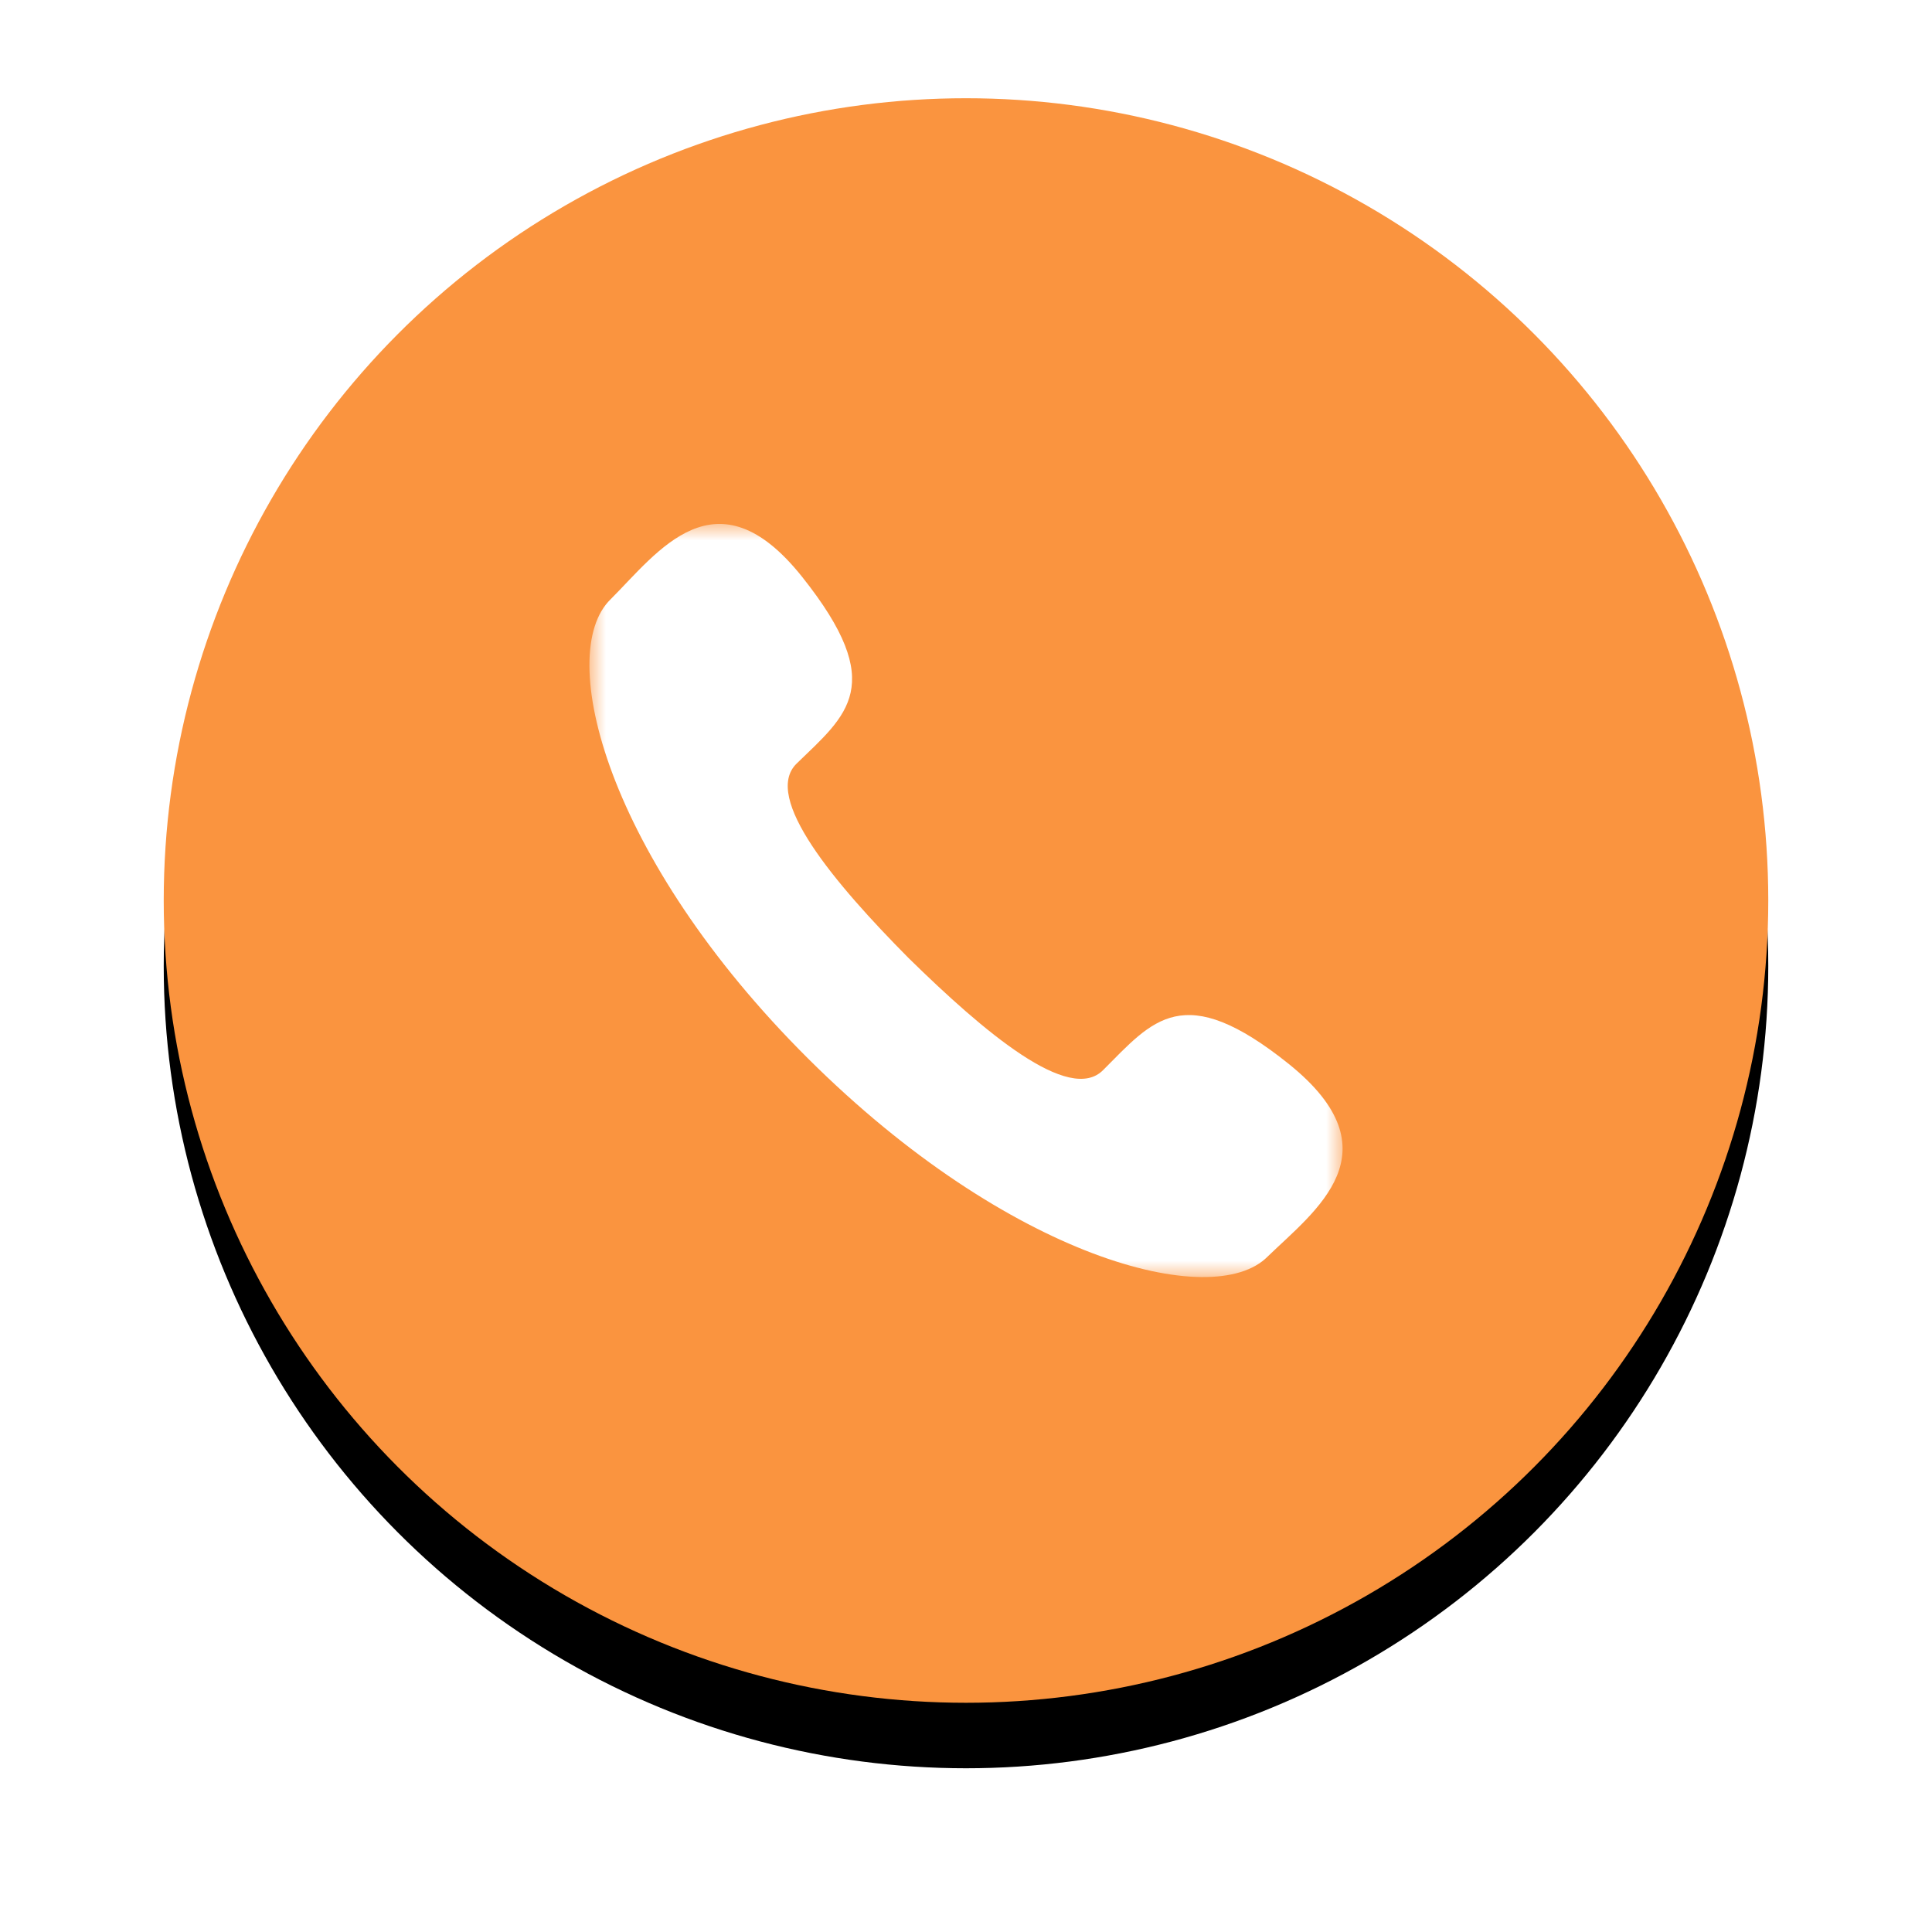
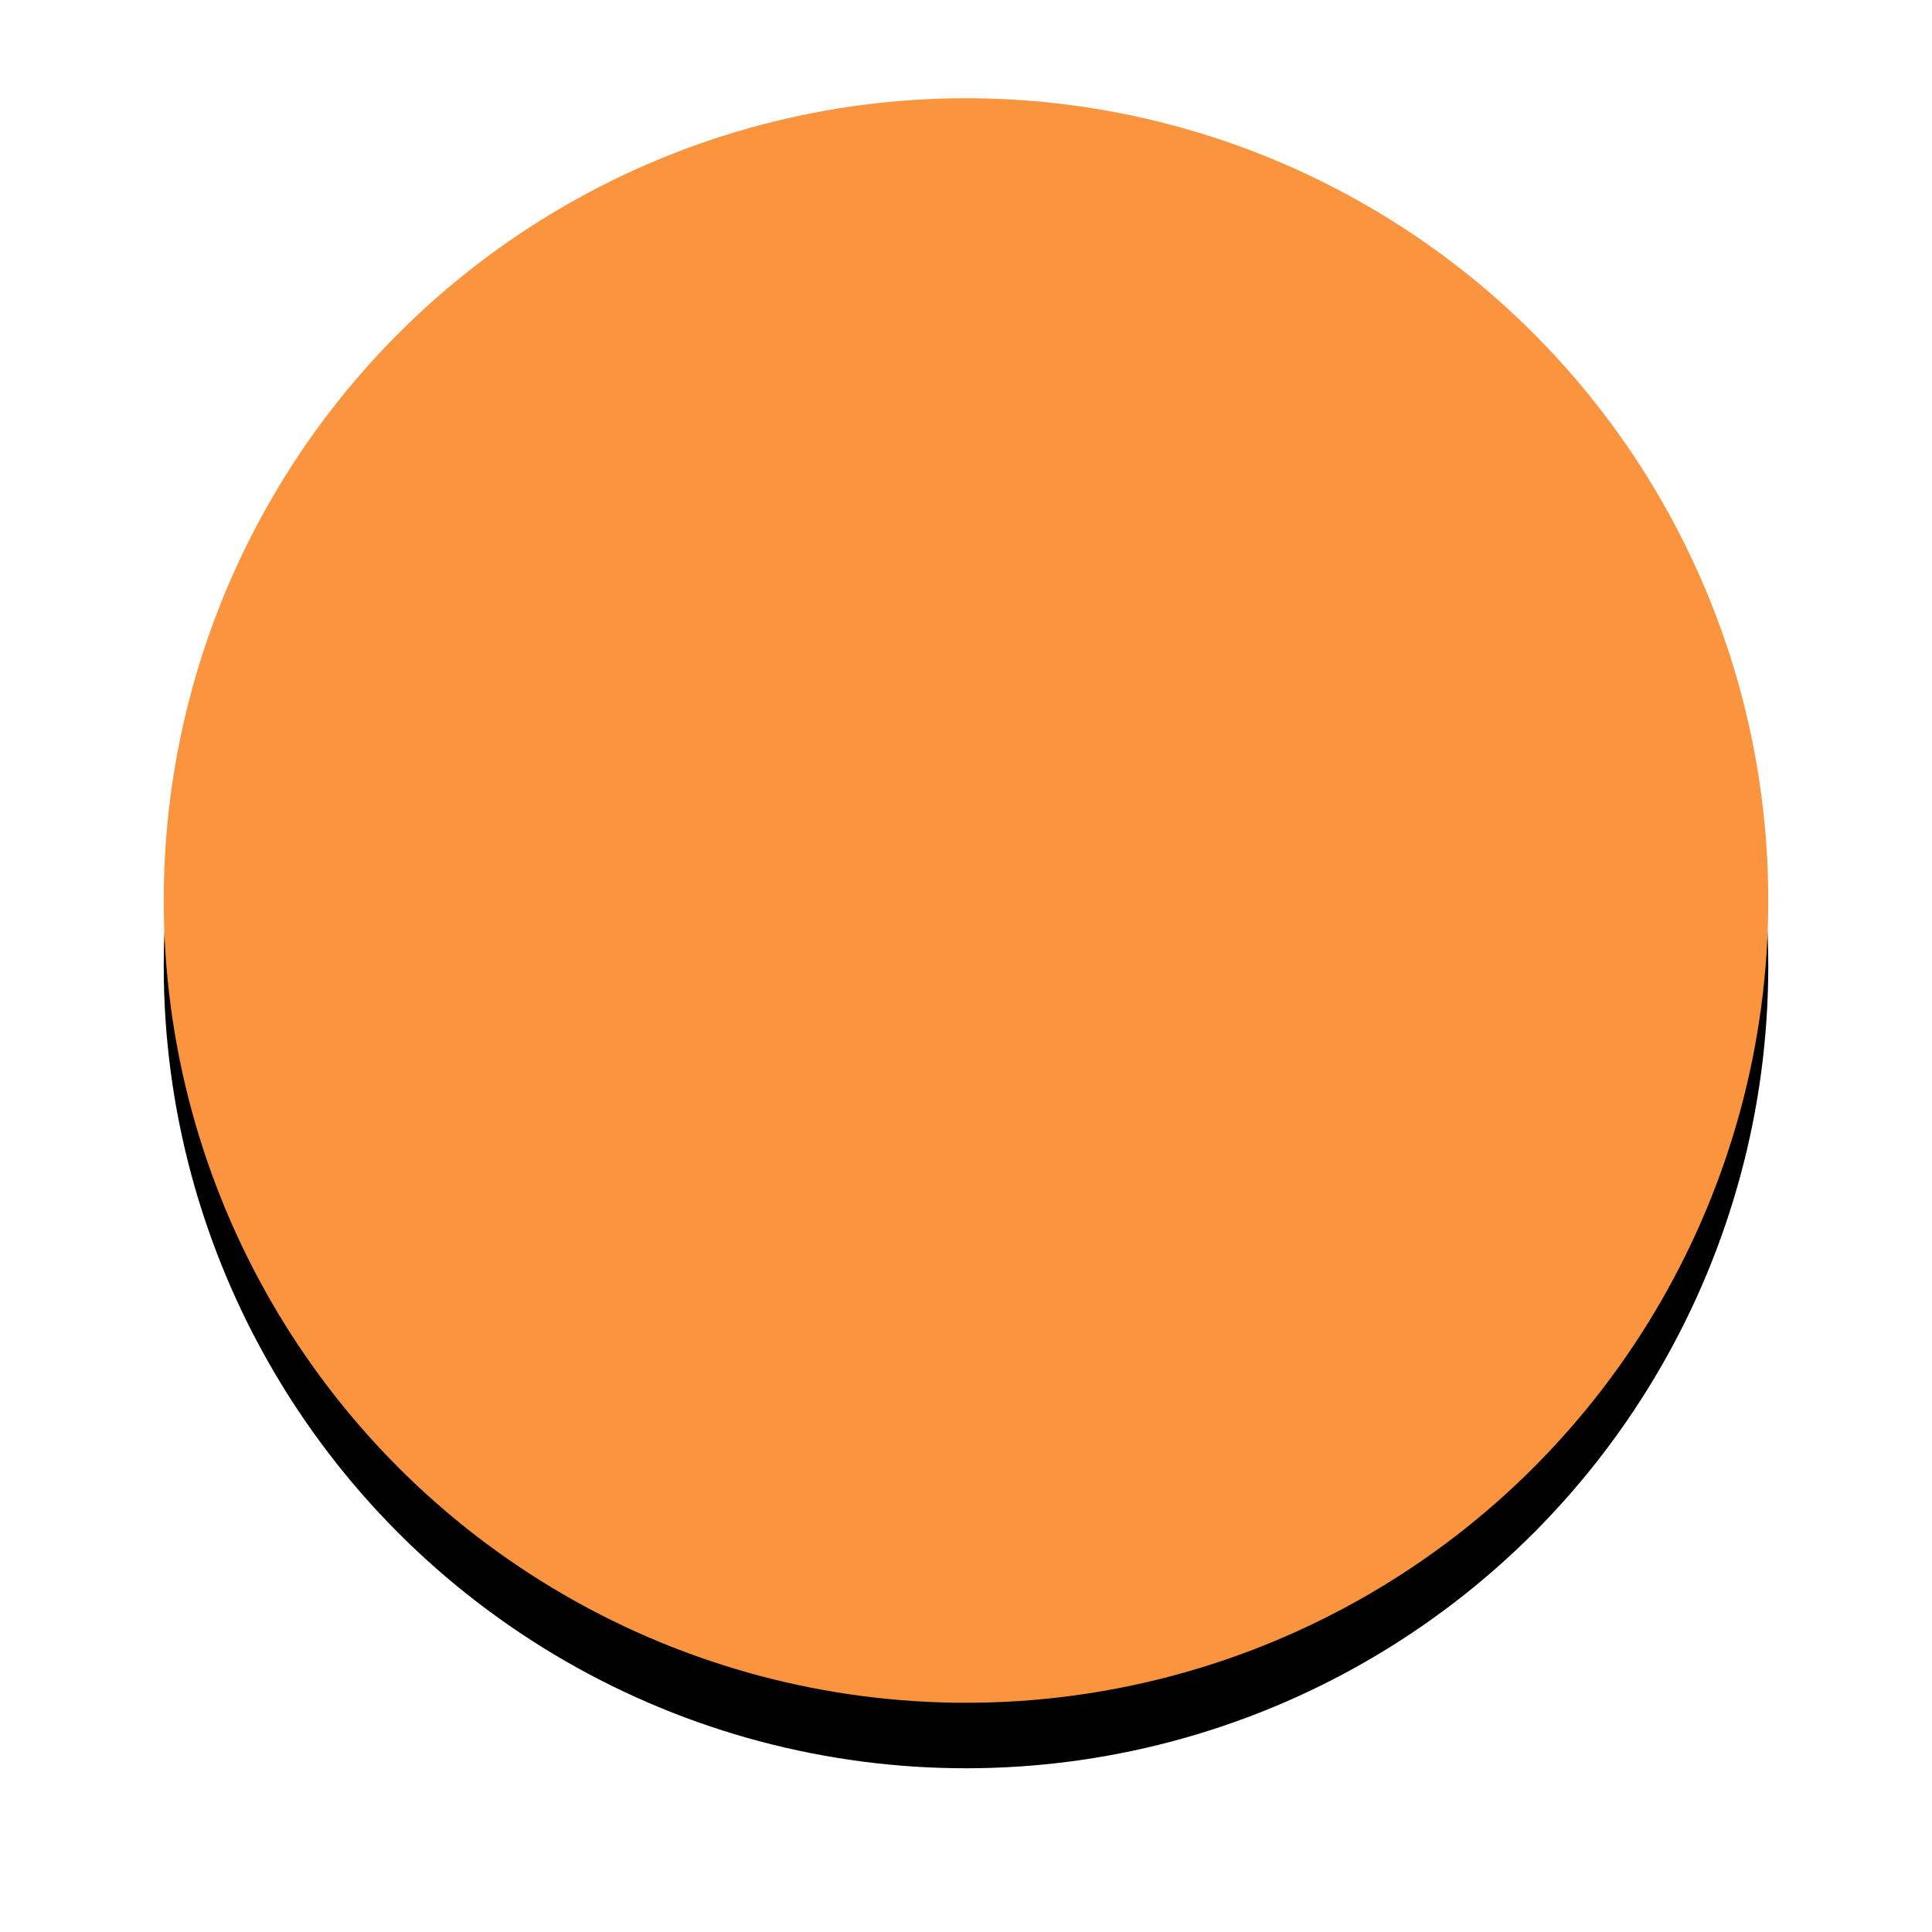
<svg xmlns="http://www.w3.org/2000/svg" xmlns:xlink="http://www.w3.org/1999/xlink" width="59px" height="59px" viewBox="0 0 59 59" version="1.1">
  <title>编组备份</title>
  <desc>Created with Sketch.</desc>
  <defs>
    <circle id="path-1" cx="24.5" cy="24.5" r="24.5" />
    <filter x="-17.3%" y="-13.3%" width="134.7%" height="134.7%" filterUnits="objectBoundingBox" id="filter-2">
      <feOffset dx="0" dy="2" in="SourceAlpha" result="shadowOffsetOuter1" />
      <feGaussianBlur stdDeviation="2.5" in="shadowOffsetOuter1" result="shadowBlurOuter1" />
      <feColorMatrix values="0 0 0 0 0.124   0 0 0 0 0.124   0 0 0 0 0.124  0 0 0 0.17 0" type="matrix" in="shadowBlurOuter1" />
    </filter>
-     <polygon id="path-3" points="0 0 23 0 23 23 0 23" />
  </defs>
  <g id="cfg手机网站" stroke="none" stroke-width="1" fill="none" fill-rule="evenodd">
    <g id="弹窗" transform="translate(-305, -438)">
      <g id="编组备份" transform="translate(310, 441)">
        <g id="椭圆形">
          <use fill="black" fill-opacity="1" filter="url(#filter-2)" xlink:href="#path-1" />
          <use fill="#FA943F" fill-rule="evenodd" xlink:href="#path-1" />
        </g>
        <g id="编组" transform="translate(13, 13)">
          <mask id="mask-4" fill="white">
            <use xlink:href="#path-3" />
          </mask>
          <g id="Clip-2" />
          <path d="M20.712,22.373 C19.045,24.06 12.817,22.439 6.677,16.326 C0.514,10.19 -1.065,3.967 0.646,2.302 C2.093,0.856 3.87,-1.686 6.501,1.623 C9.133,4.931 7.861,5.83 6.326,7.32 C5.273,8.35 7.488,10.979 9.747,13.258 C12.049,15.515 14.659,17.728 15.69,16.676 C17.203,15.164 18.124,13.893 21.369,16.501 C24.681,19.174 22.159,20.971 20.712,22.373" id="Fill-1" fill="#FFFFFF" mask="url(#mask-4)" />
        </g>
      </g>
    </g>
  </g>
</svg>